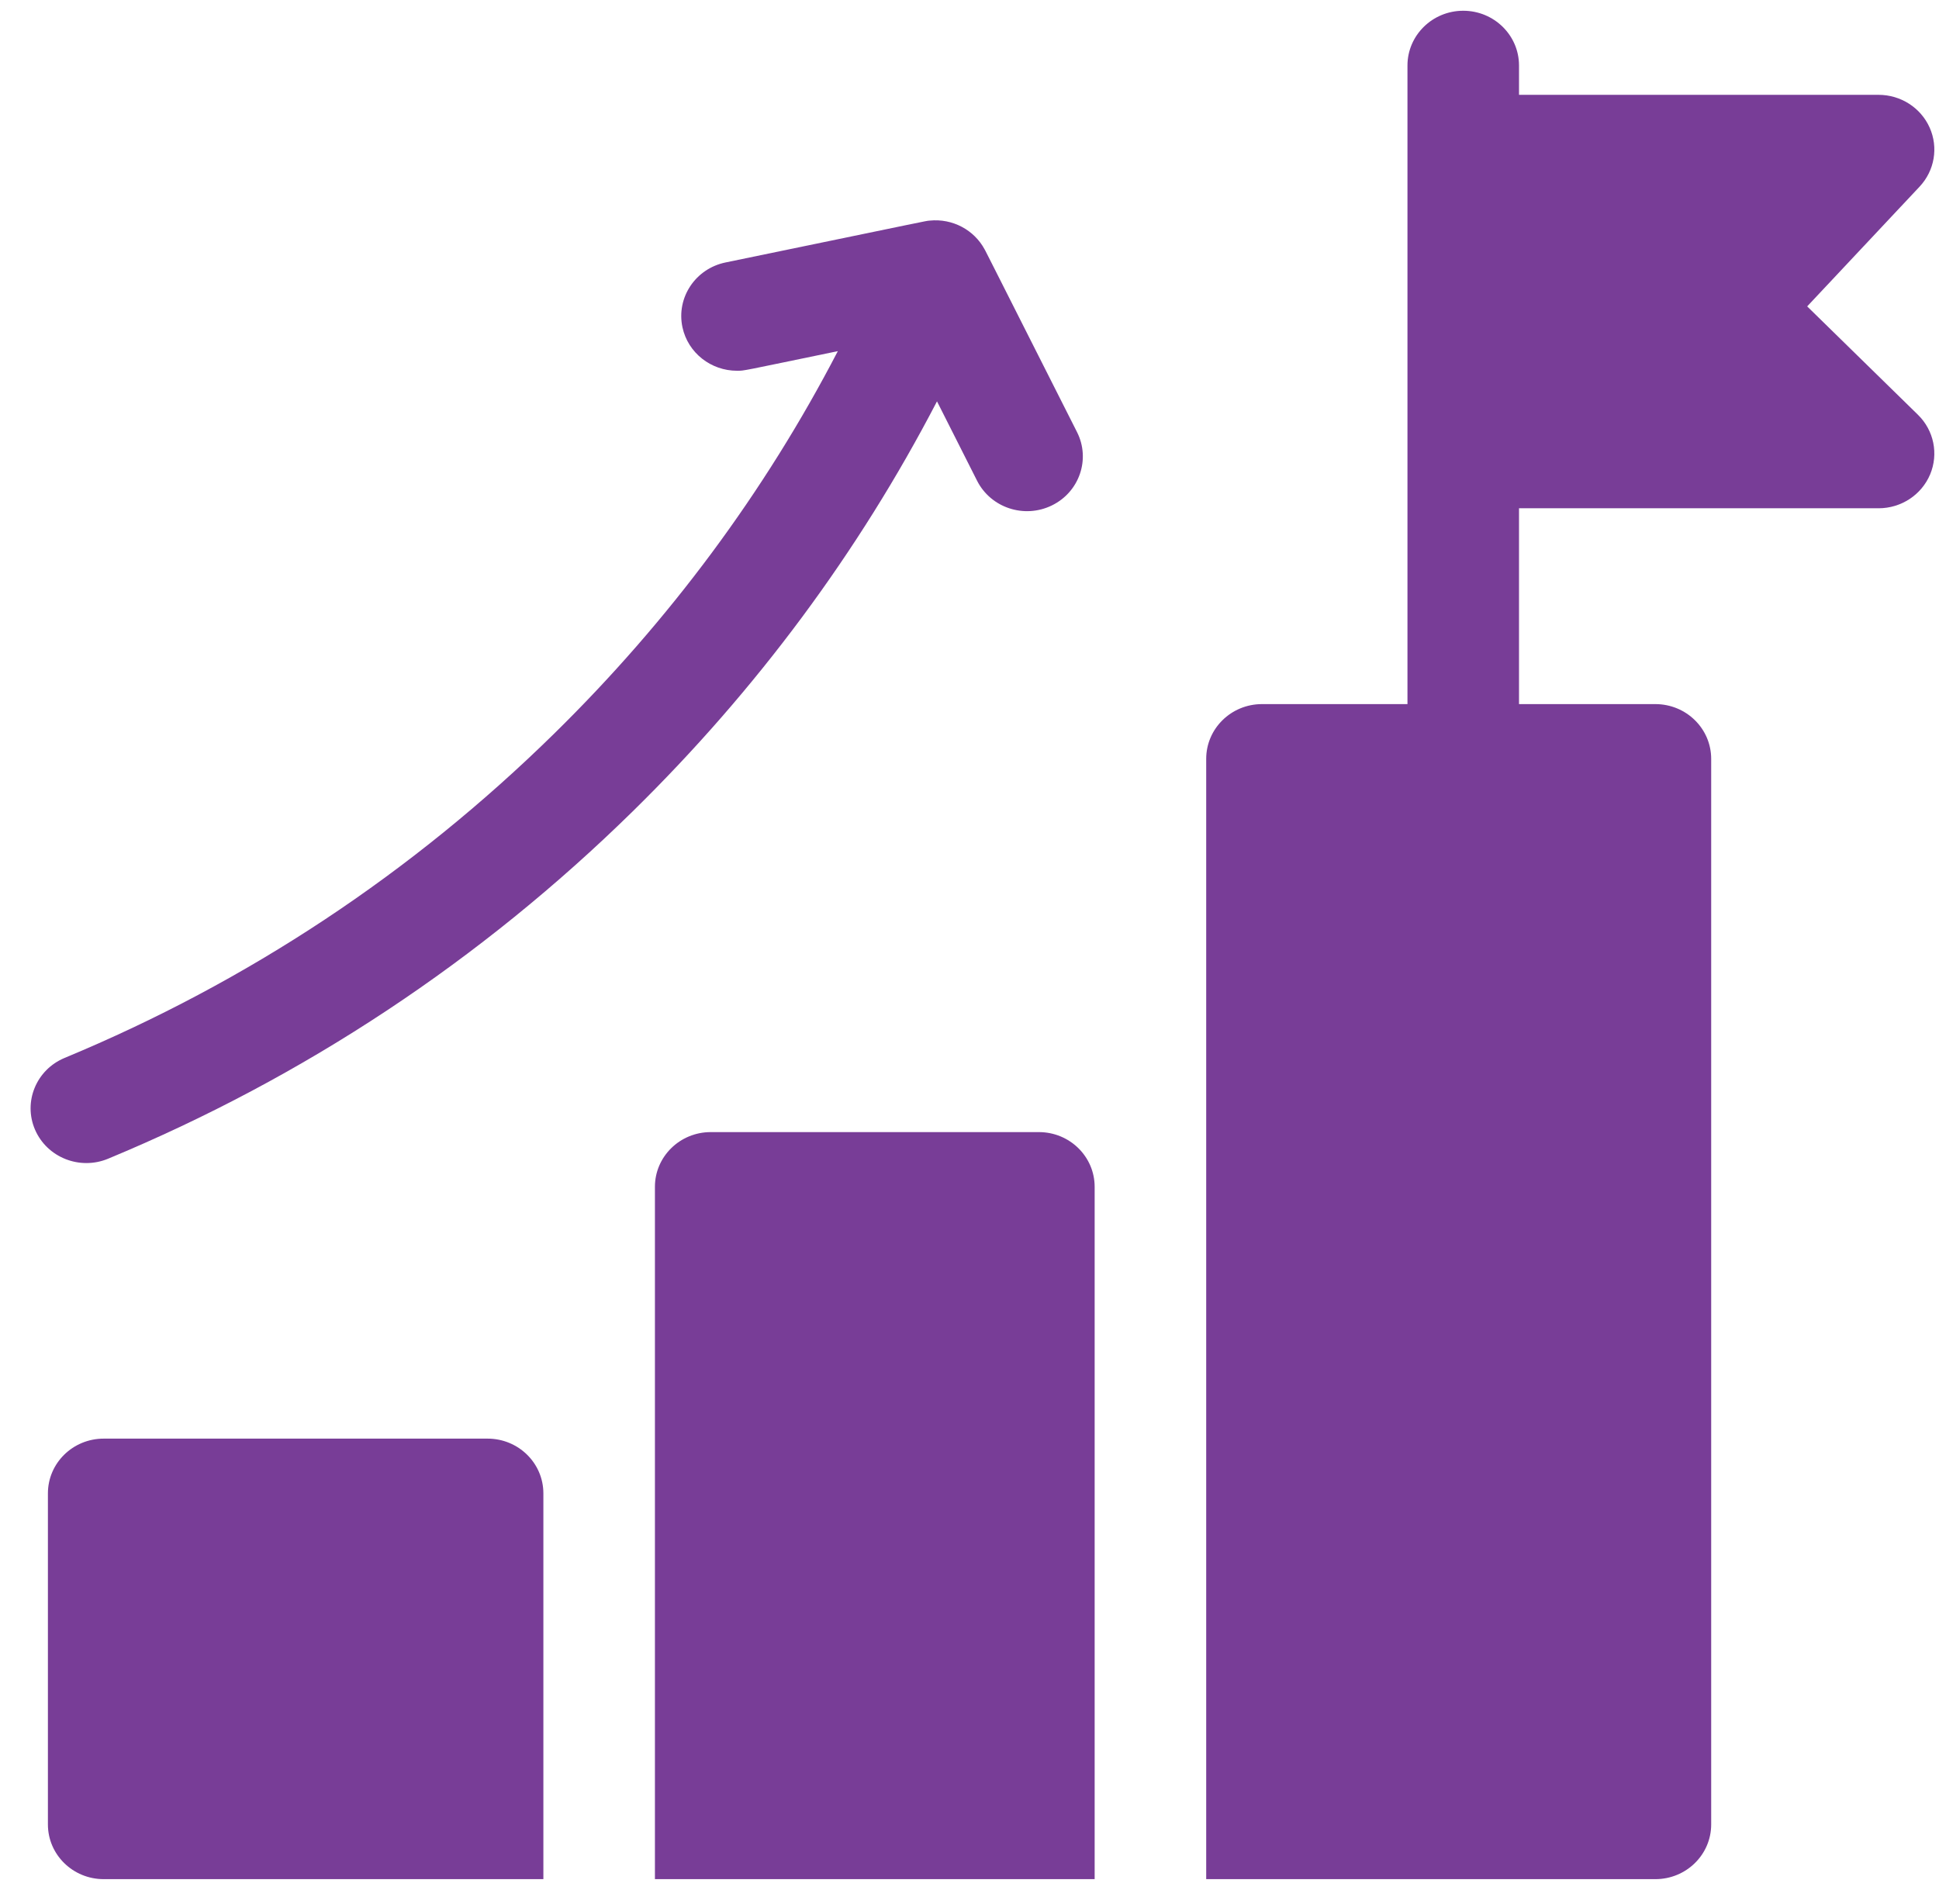
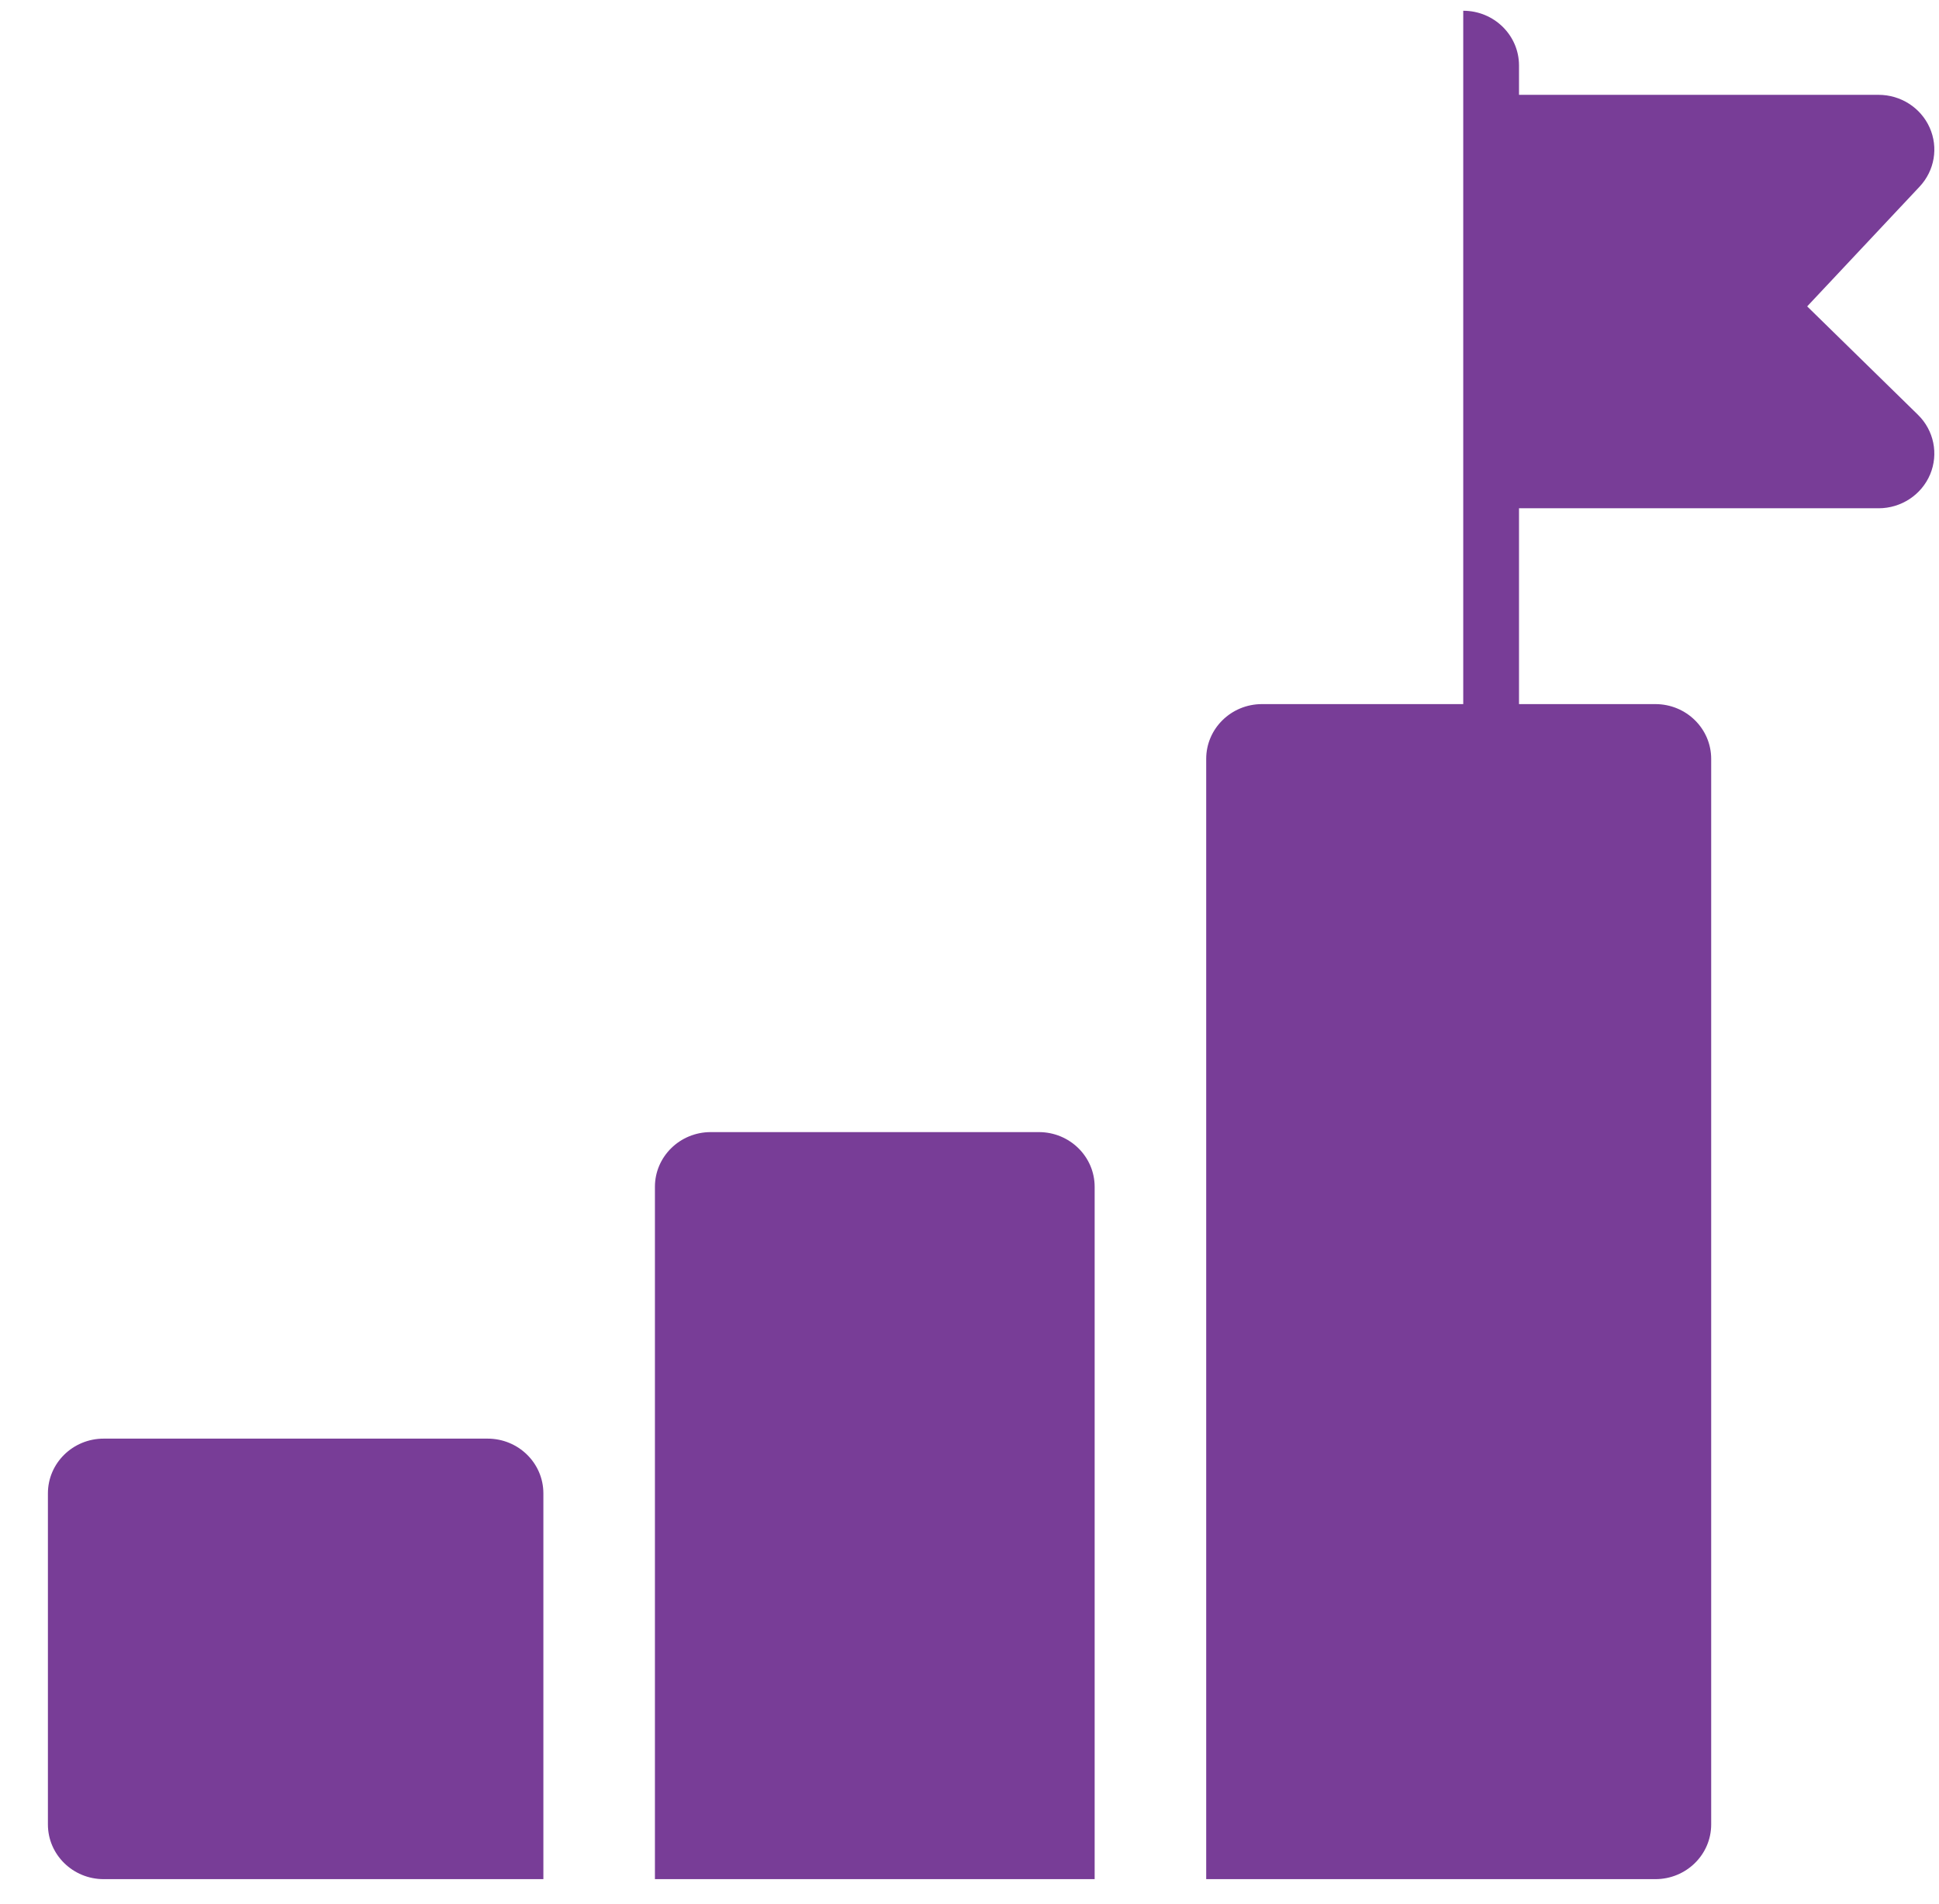
<svg xmlns="http://www.w3.org/2000/svg" width="55" height="54" viewBox="0 0 55 54" fill="none">
  <path d="M13.831 40.809H2.941C2.067 40.809 1.359 41.504 1.359 42.362V51.753C1.359 52.61 2.067 53.305 2.941 53.305H15.413V42.362C15.413 41.504 14.705 40.809 13.831 40.809Z" fill="#783D97" />
  <path d="M29.468 32.114H20.159C19.286 32.114 18.577 32.809 18.577 33.666V53.305H31.05V33.666C31.05 32.809 30.342 32.114 29.468 32.114Z" fill="#783D97" />
-   <path d="M51.261 8.691L54.449 5.295C54.875 4.841 54.987 4.184 54.735 3.62C54.483 3.055 53.914 2.69 53.286 2.69H43.087V1.858C43.087 1.001 42.379 0.305 41.505 0.305C40.632 0.305 39.923 1.001 39.923 1.858V19.973H35.796C34.922 19.973 34.214 20.669 34.214 21.526V53.305H46.955C47.83 53.305 48.538 52.61 48.538 51.753V21.526C48.538 20.669 47.83 19.973 46.955 19.973H43.087V14.418H53.286C53.926 14.418 54.503 14.039 54.748 13.458C54.992 12.877 54.856 12.209 54.403 11.766L51.261 8.691Z" fill="#783D97" />
-   <path d="M27.715 13.637C28.104 14.405 29.052 14.719 29.835 14.338C30.618 13.957 30.938 13.025 30.55 12.257C27.682 6.58 27.972 7.153 27.93 7.076C27.633 6.524 27.021 6.191 26.37 6.258C26.365 6.258 26.361 6.259 26.356 6.259C26.227 6.274 26.572 6.207 20.58 7.445C19.725 7.621 19.178 8.445 19.358 9.284C19.515 10.015 20.172 10.517 20.904 10.517C21.125 10.517 20.983 10.535 23.765 9.961C21.691 13.957 18.991 17.6 15.711 20.818C11.693 24.762 7.024 27.855 1.834 30.009C1.029 30.343 0.653 31.254 0.993 32.044C1.334 32.834 2.262 33.203 3.066 32.869C8.633 30.558 13.641 27.242 17.949 23.014C21.46 19.568 24.353 15.667 26.578 11.385L27.715 13.637Z" fill="#783D97" />
+   <path d="M51.261 8.691L54.449 5.295C54.875 4.841 54.987 4.184 54.735 3.62C54.483 3.055 53.914 2.69 53.286 2.69H43.087V1.858C43.087 1.001 42.379 0.305 41.505 0.305V19.973H35.796C34.922 19.973 34.214 20.669 34.214 21.526V53.305H46.955C47.83 53.305 48.538 52.61 48.538 51.753V21.526C48.538 20.669 47.83 19.973 46.955 19.973H43.087V14.418H53.286C53.926 14.418 54.503 14.039 54.748 13.458C54.992 12.877 54.856 12.209 54.403 11.766L51.261 8.691Z" fill="#783D97" />
</svg>